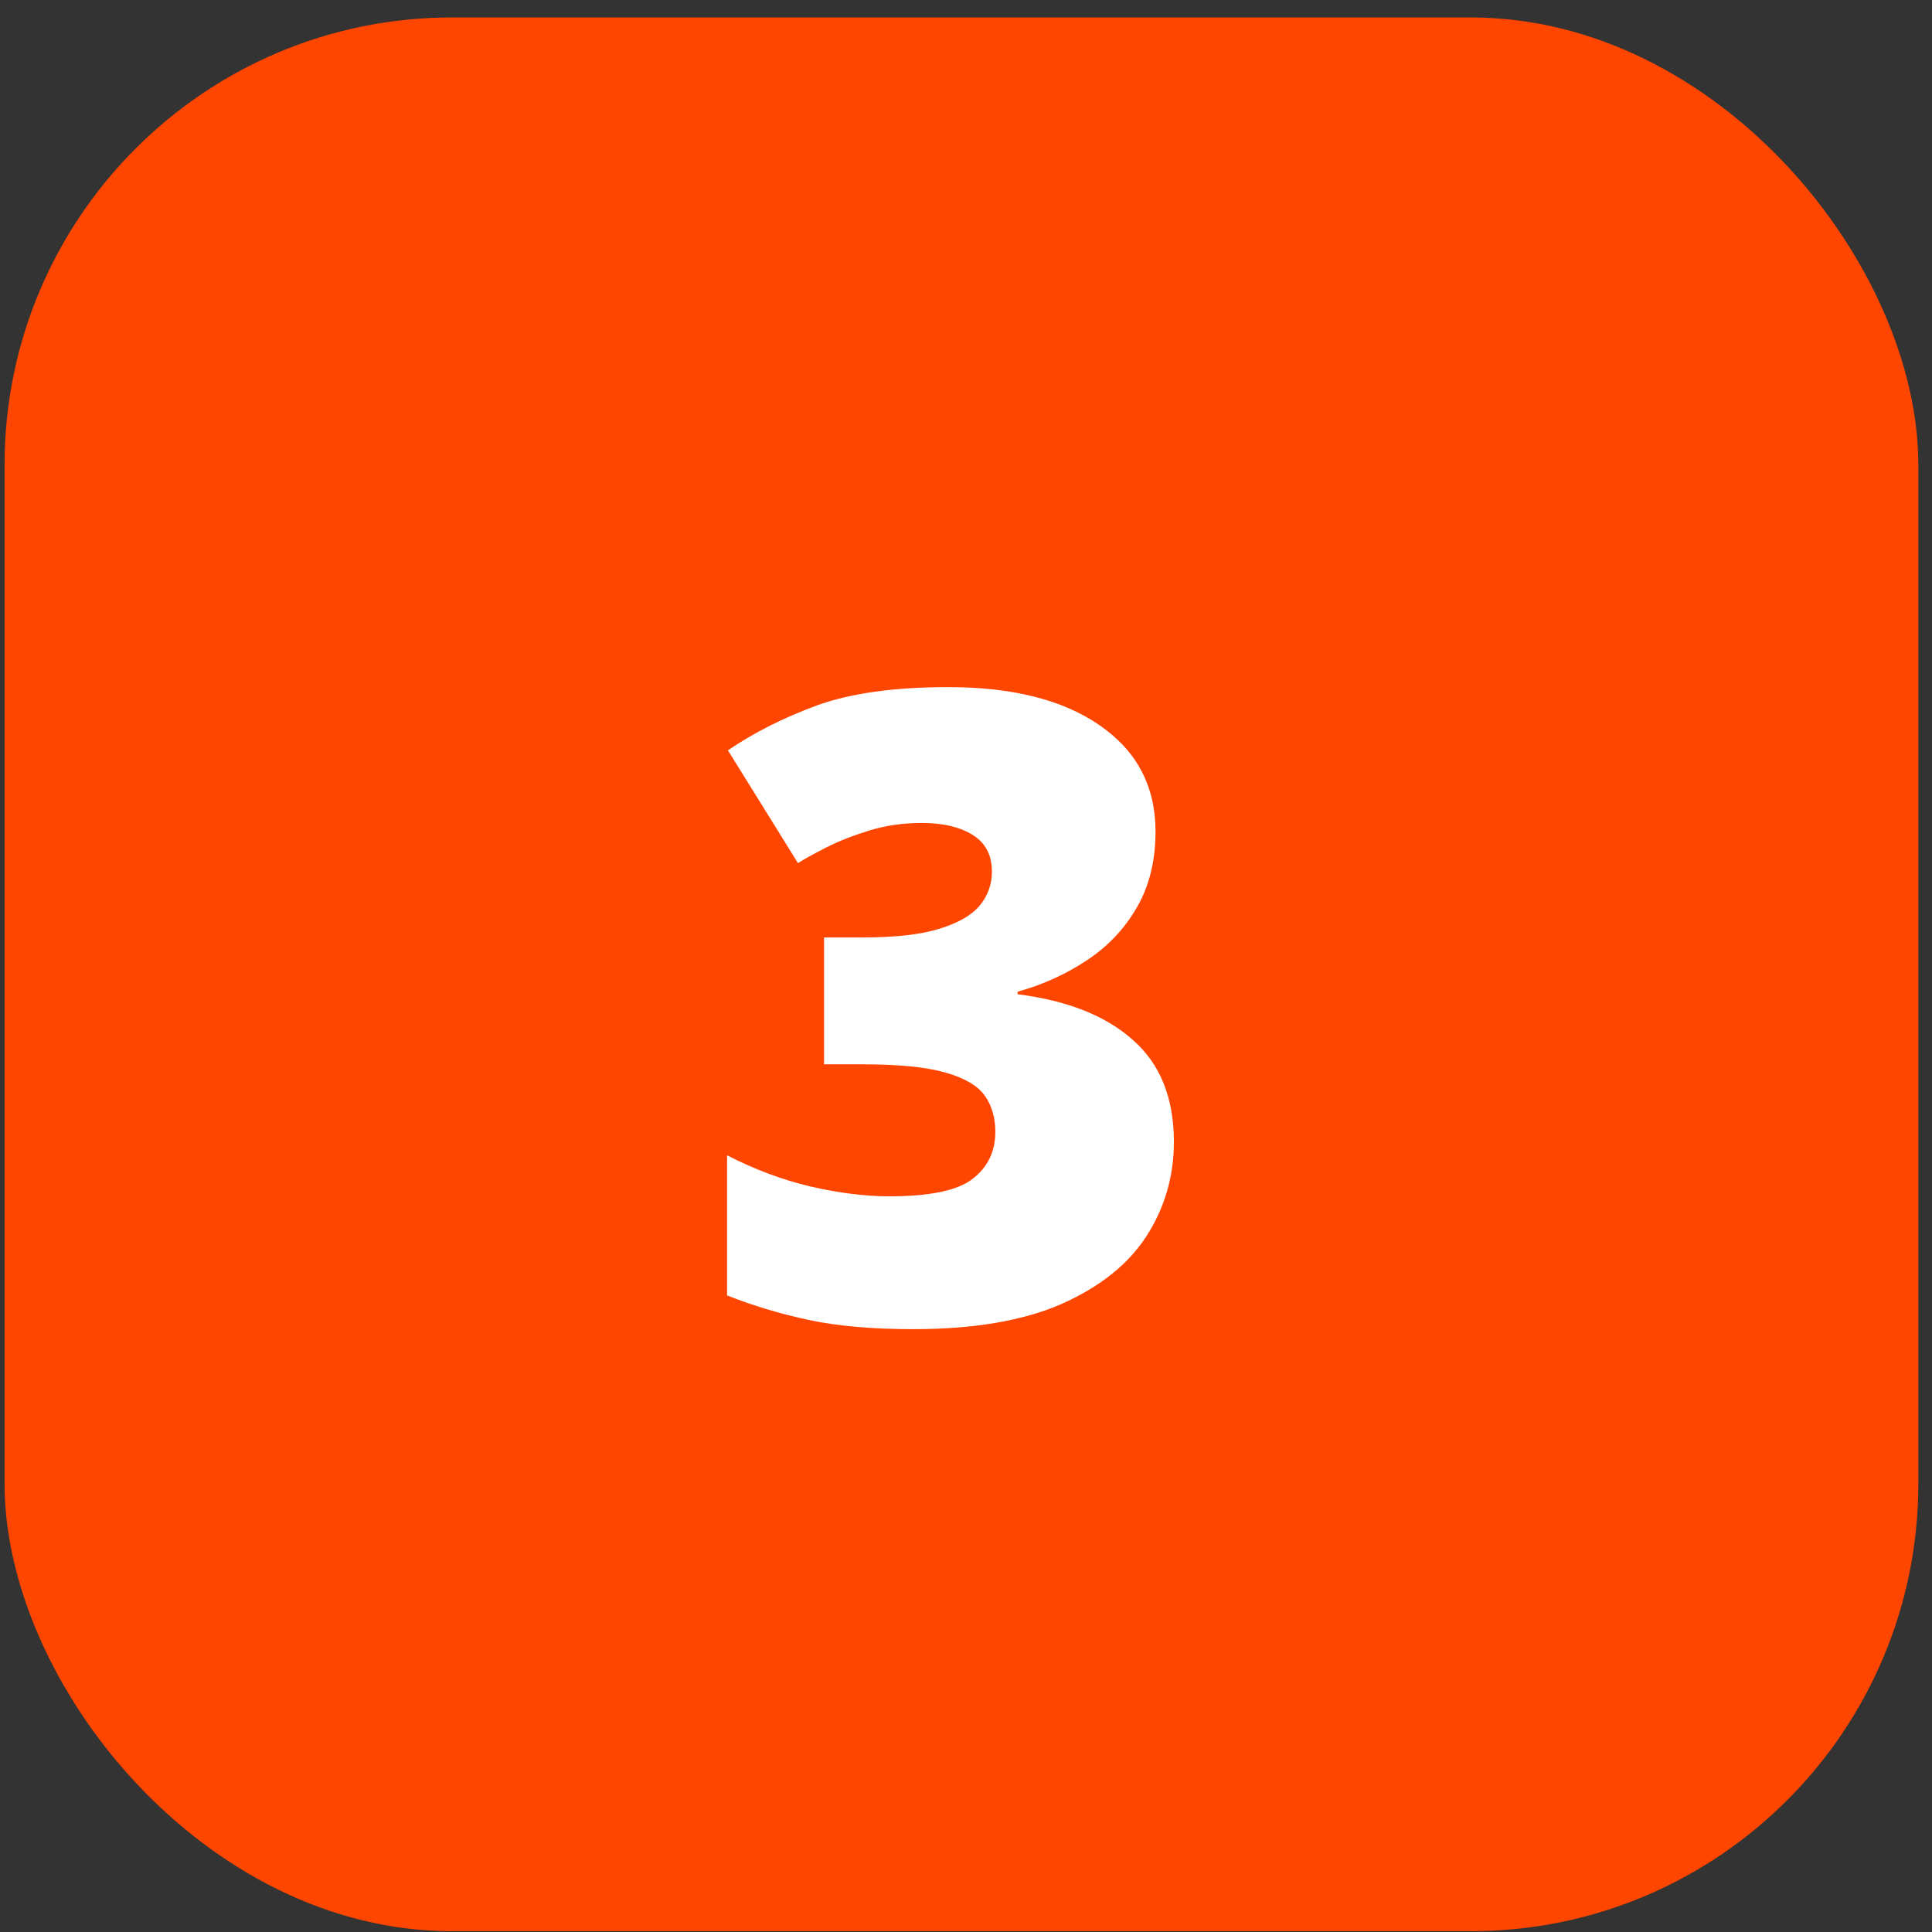
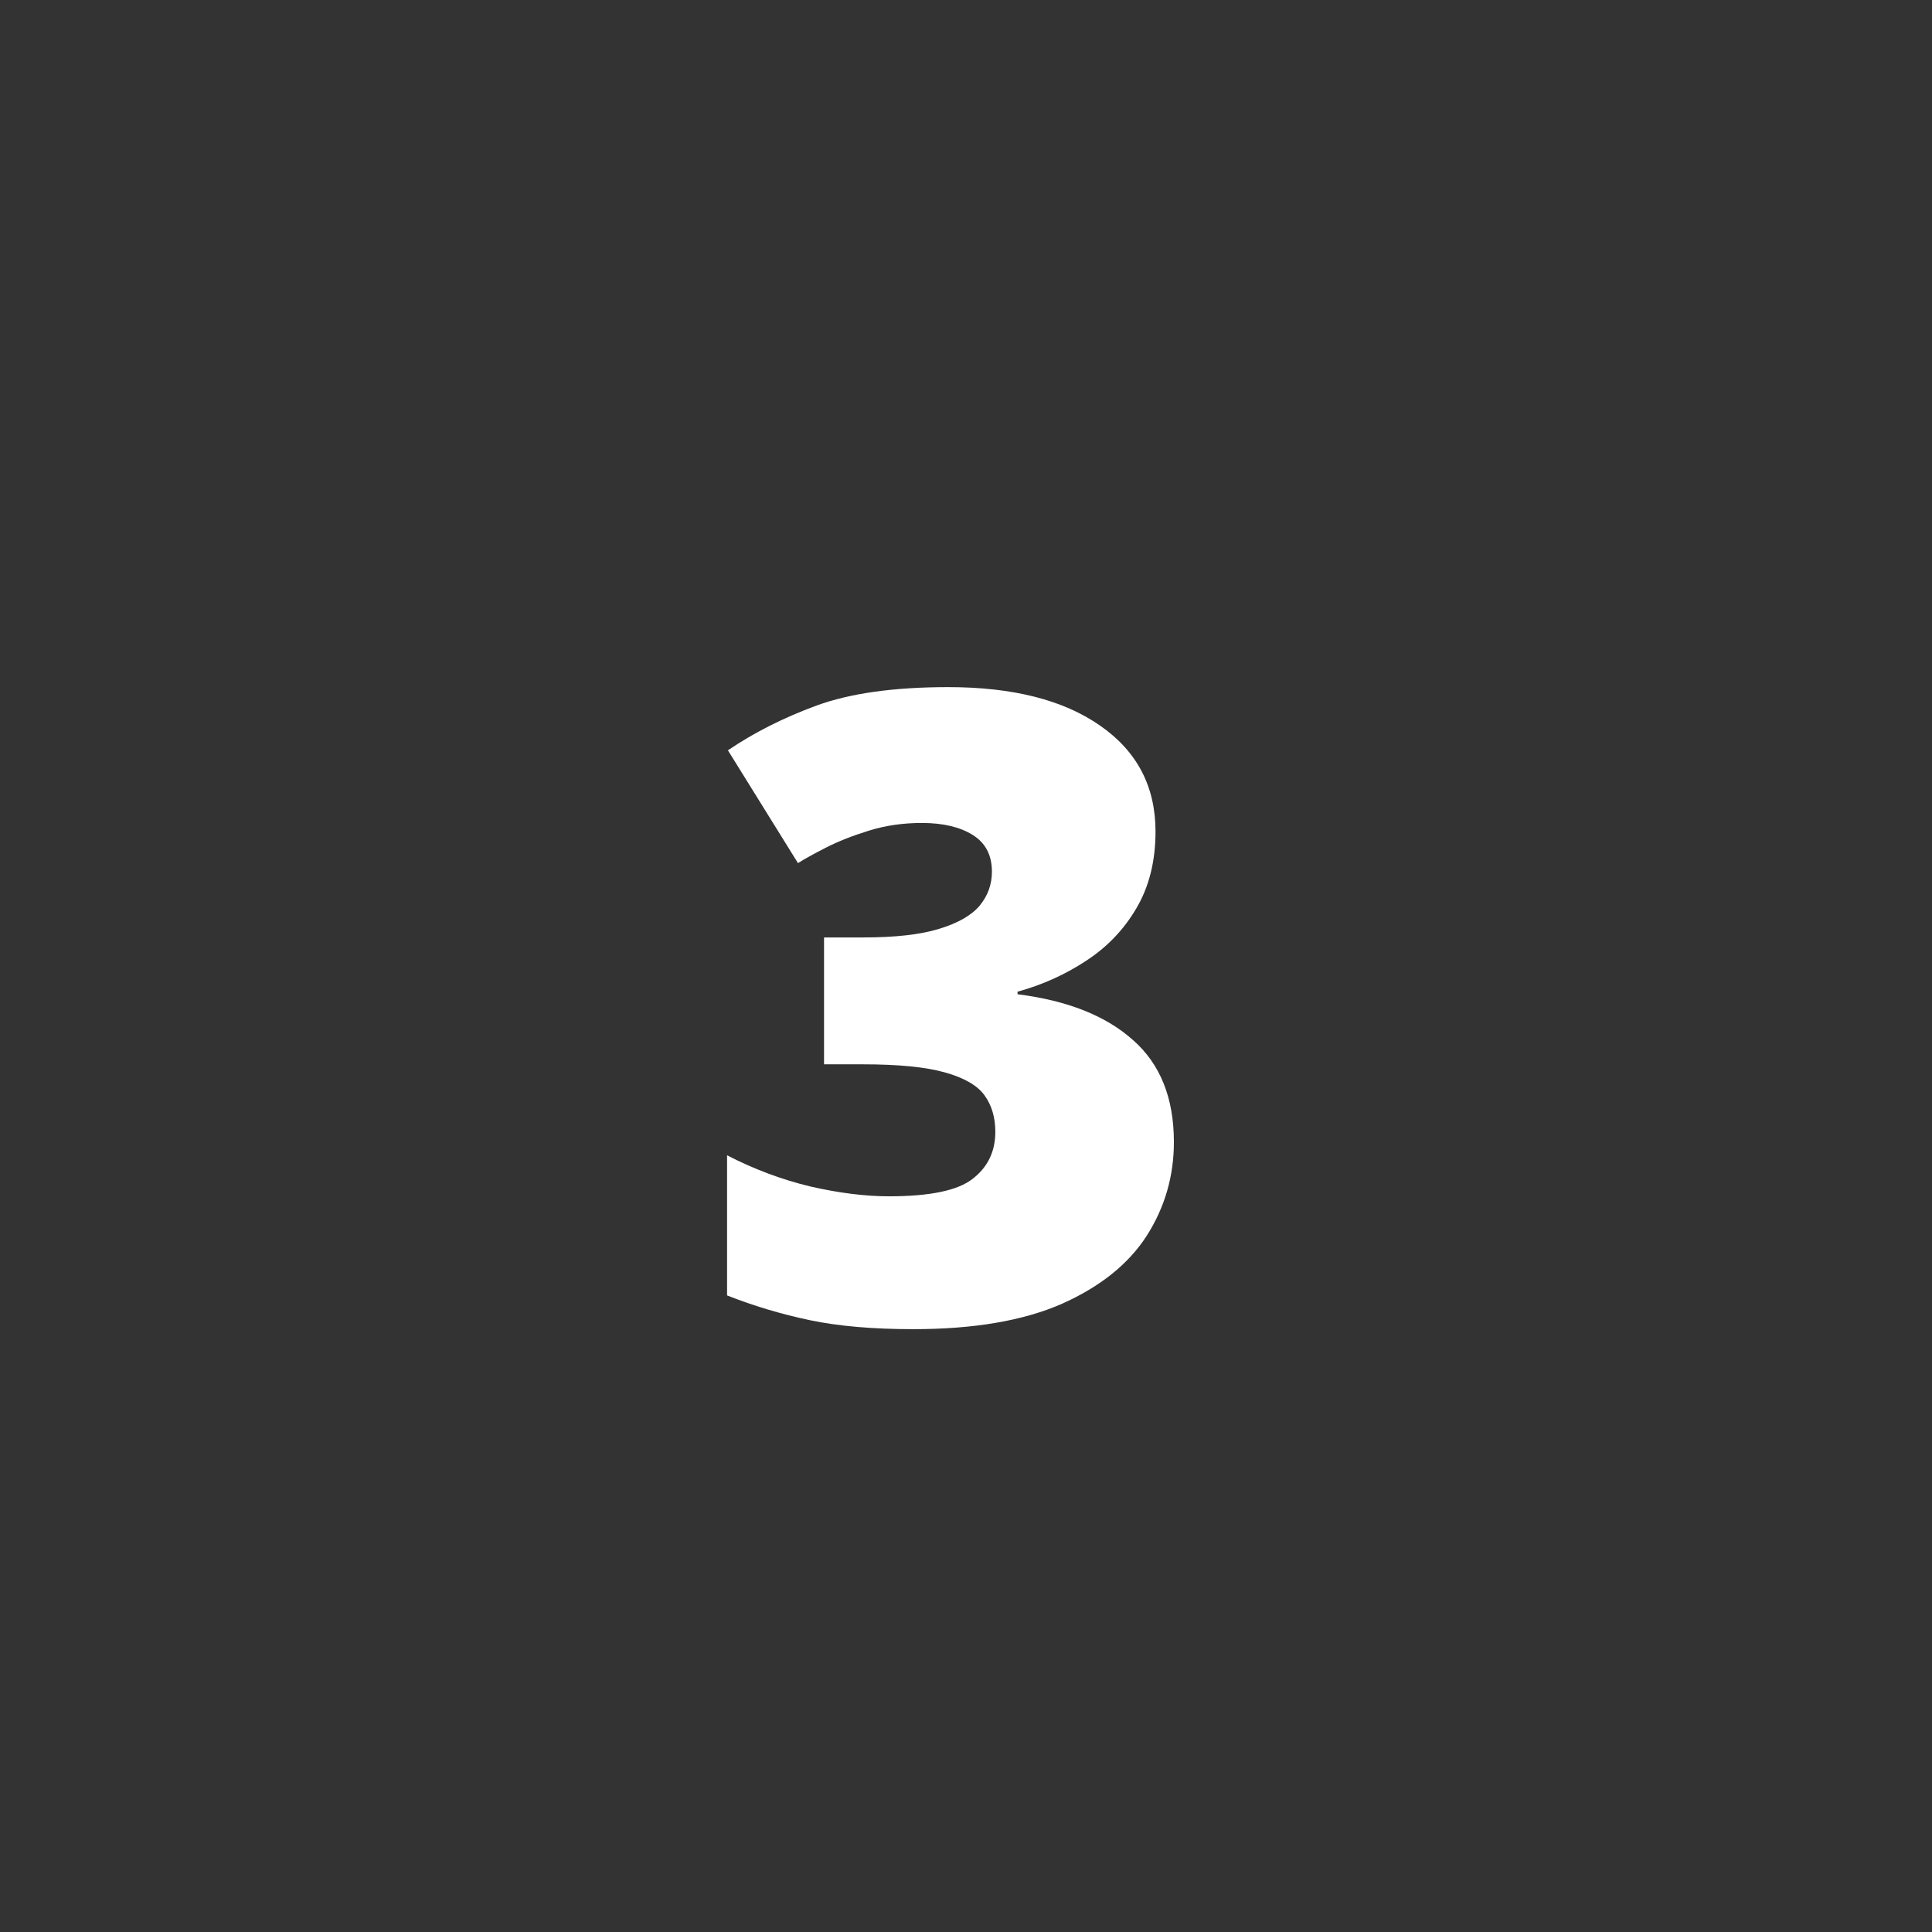
<svg xmlns="http://www.w3.org/2000/svg" width="106" height="106" viewBox="0 0 106 106" fill="none">
  <rect x="0" y="0" width="106" height="106" fill="#333333" stroke="none" />
-   <rect x="0.25" y="0.957" width="105" height="105" rx="24.554" fill="#FF4600" />
  <path d="M63.398 45.621C63.398 47.246 63.047 48.652 62.344 49.839C61.656 51.011 60.734 51.972 59.578 52.722C58.438 53.472 57.188 54.035 55.828 54.41V54.55C58.562 54.894 60.672 55.73 62.156 57.058C63.656 58.371 64.406 60.238 64.406 62.66C64.406 64.535 63.906 66.253 62.906 67.816C61.906 69.363 60.352 70.605 58.242 71.543C56.133 72.464 53.422 72.925 50.109 72.925C47.891 72.925 46 72.761 44.438 72.433C42.875 72.105 41.359 71.652 39.891 71.074V63.386C41.375 64.152 42.898 64.722 44.461 65.097C46.039 65.457 47.477 65.636 48.773 65.636C51.023 65.636 52.555 65.316 53.367 64.675C54.195 64.035 54.609 63.175 54.609 62.097C54.609 61.316 54.414 60.652 54.023 60.105C53.633 59.558 52.906 59.136 51.844 58.839C50.797 58.542 49.289 58.394 47.32 58.394H45.211V51.433H47.367C49.117 51.433 50.5 51.277 51.516 50.964C52.547 50.652 53.289 50.23 53.742 49.699C54.195 49.152 54.422 48.527 54.422 47.824C54.422 46.917 54.07 46.246 53.367 45.808C52.664 45.371 51.734 45.152 50.578 45.152C49.547 45.152 48.578 45.292 47.672 45.574C46.766 45.855 45.977 46.167 45.305 46.511C44.633 46.855 44.125 47.136 43.781 47.355L39.938 41.167C41.359 40.199 42.984 39.378 44.812 38.706C46.656 38.035 49.062 37.699 52.031 37.699C55.562 37.699 58.336 38.402 60.352 39.808C62.383 41.214 63.398 43.152 63.398 45.621Z" fill="white" />
</svg>